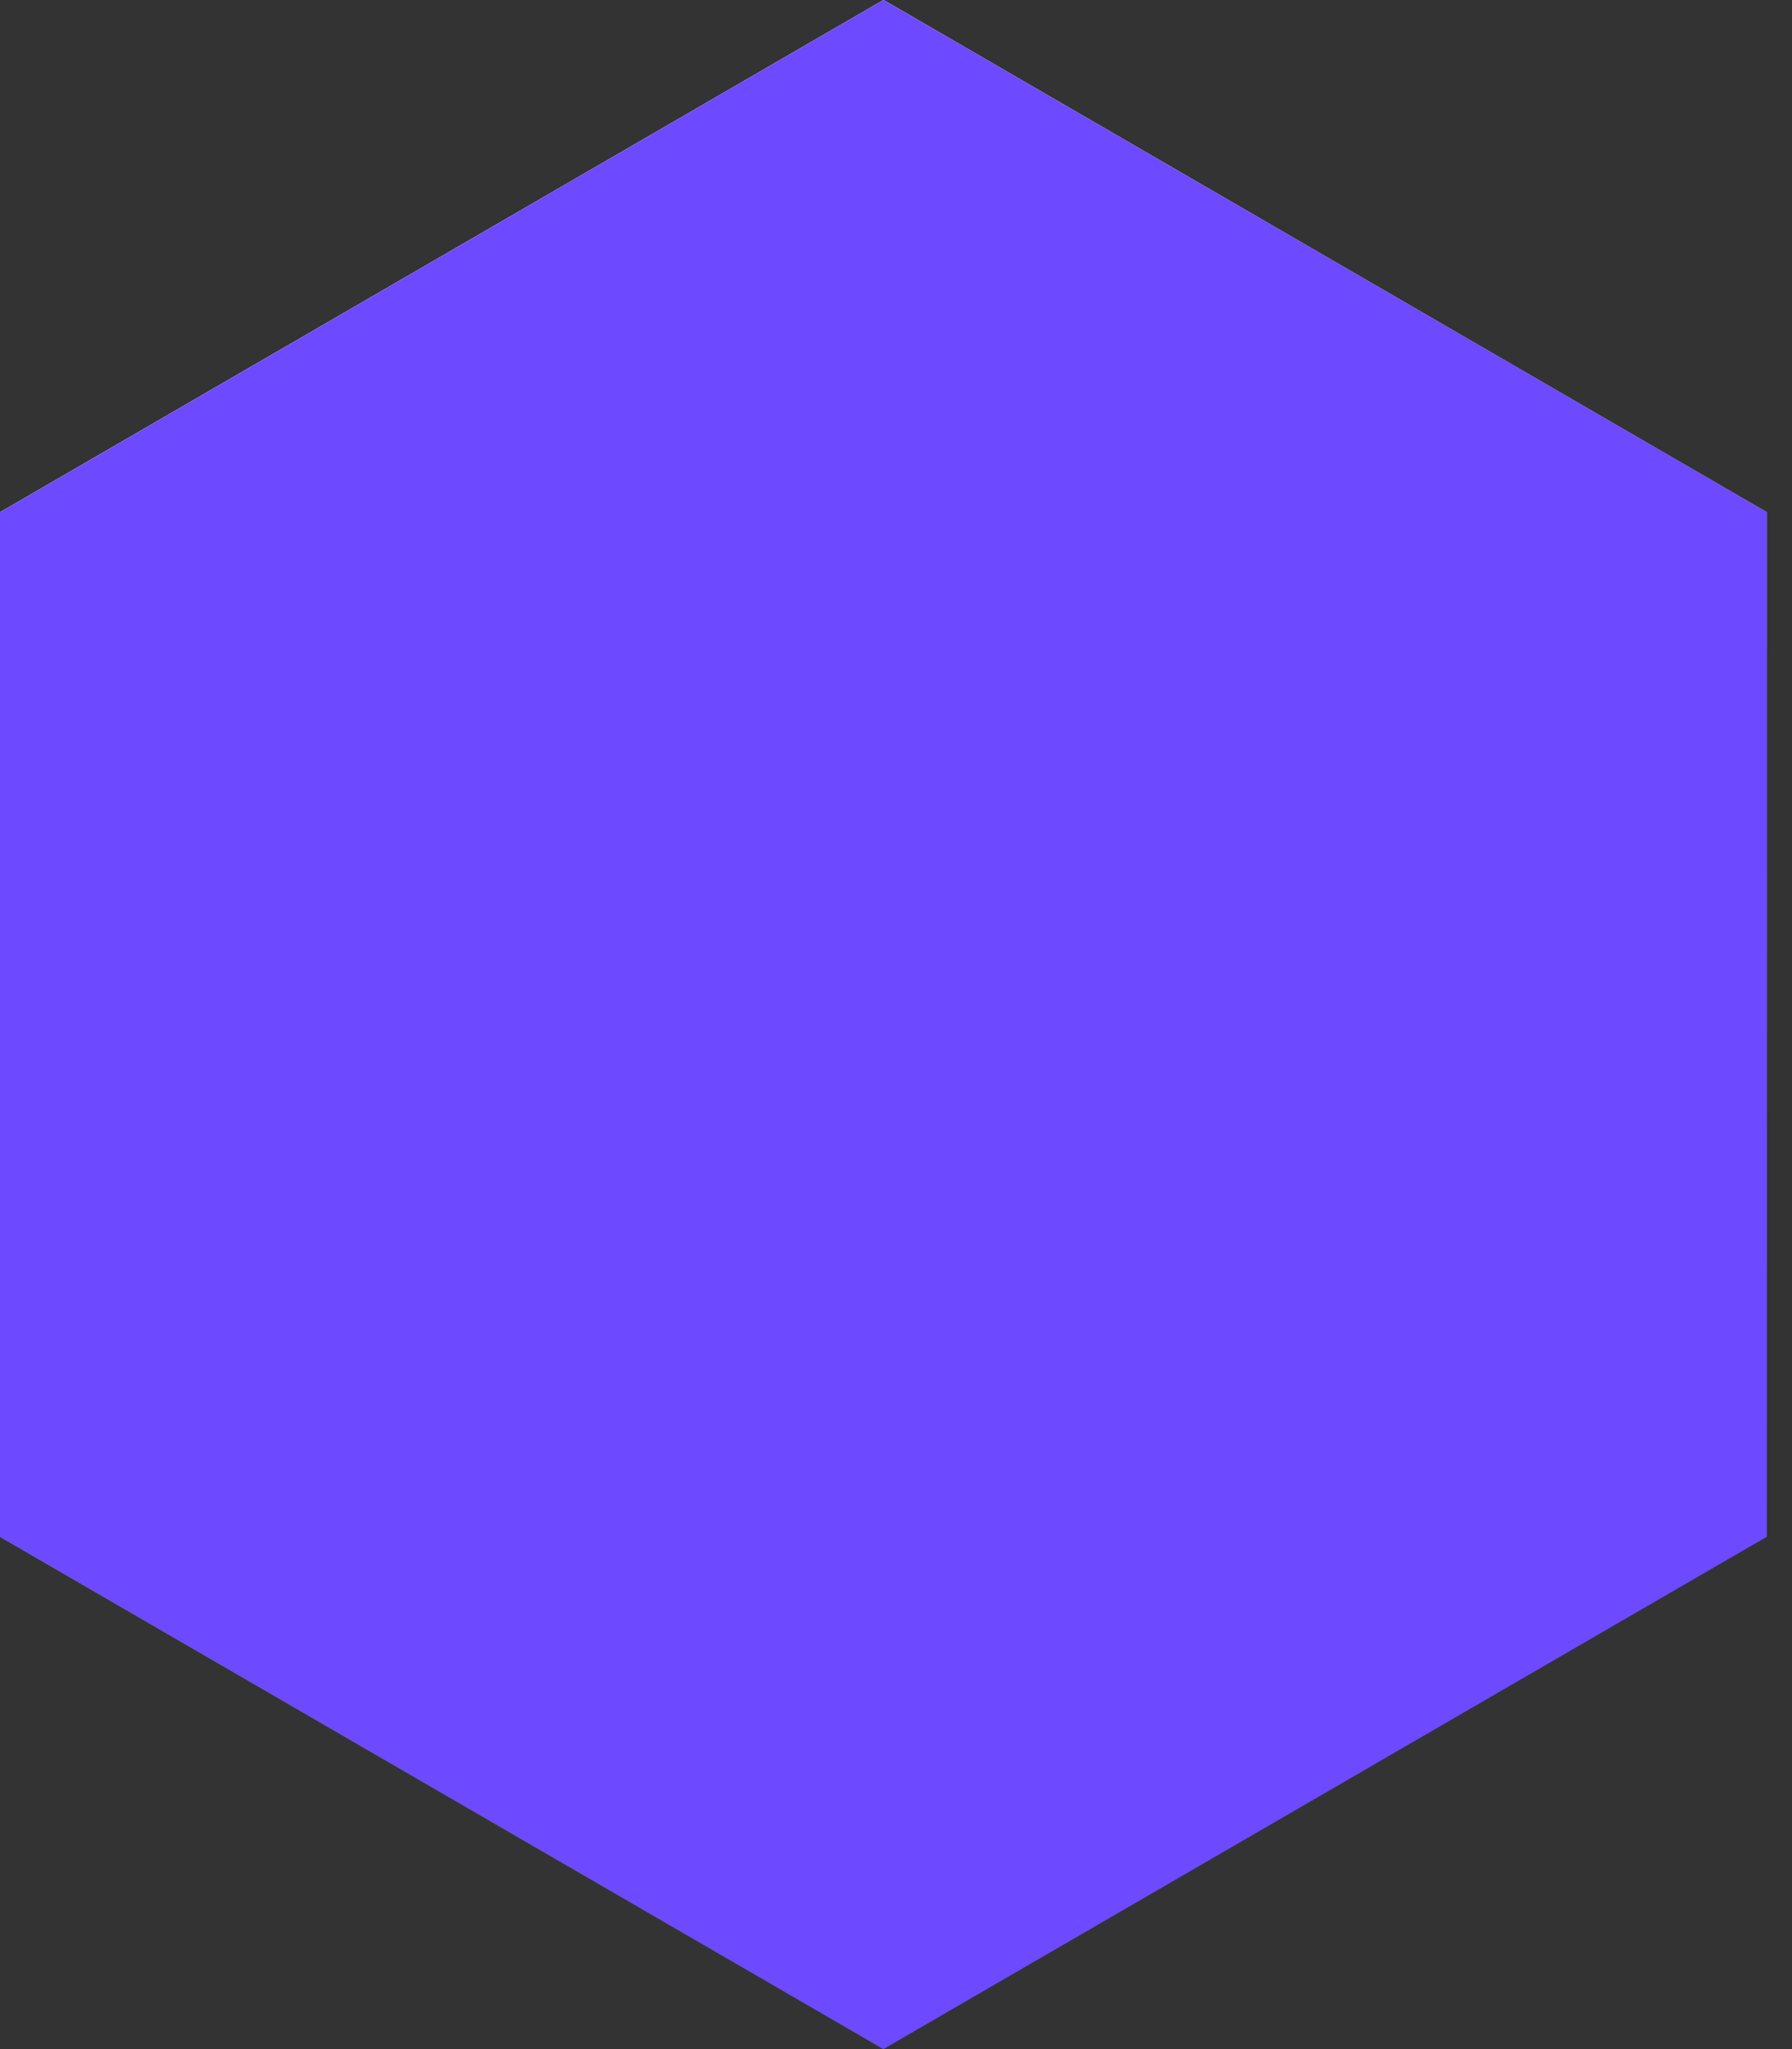
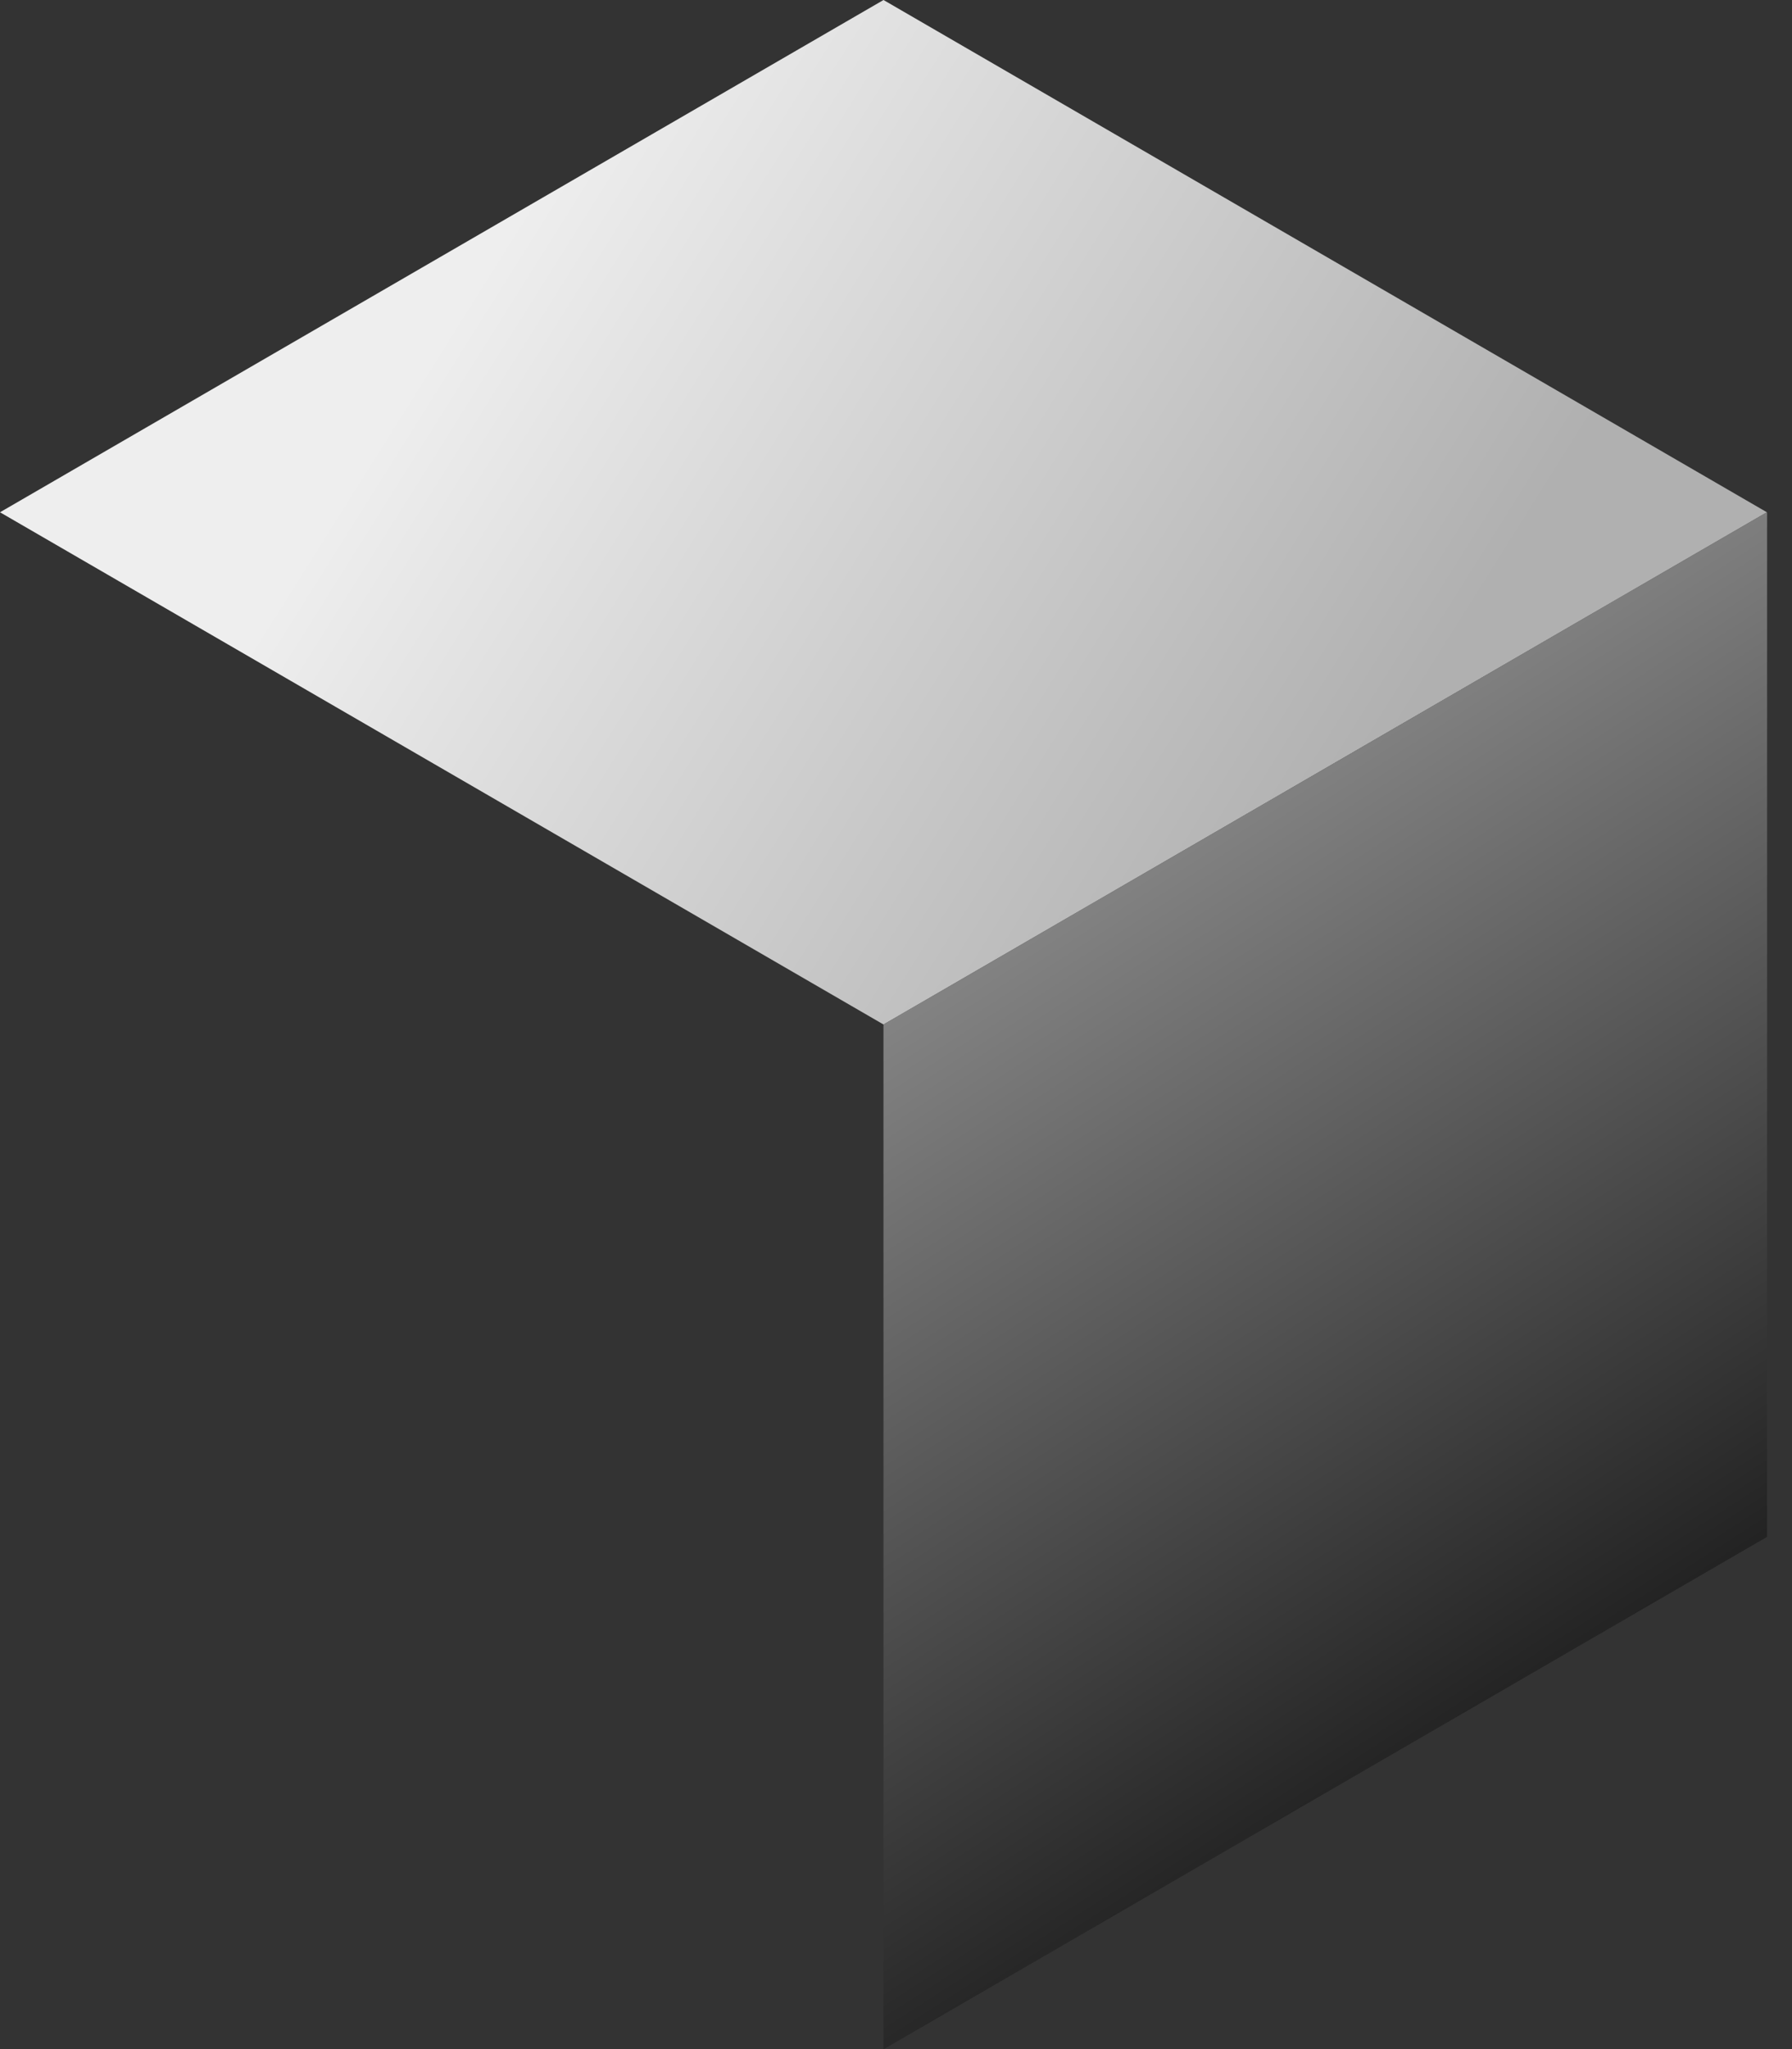
<svg xmlns="http://www.w3.org/2000/svg" width="35" height="40" viewBox="0 0 35 40" fill="none">
  <rect x="0" y="0" width="35" height="40" fill="#333333" stroke="none" />
  <path d="M34.51 10L17.256 0L0 10L17.256 19.999L34.51 10Z" fill="url(#paint0_linear_8035_13119)" />
-   <path d="M0 29.999V10L17.256 19.999V40L0 29.999Z" fill="url(#paint1_linear_8035_13119)" />
  <path d="M34.512 29.999V10L17.258 19.999V40L34.512 29.999Z" fill="url(#paint2_linear_8035_13119)" />
-   <path d="M34.51 10L17.256 0L0 10L17.256 20L34.51 10Z" fill="url(#paint3_linear_8035_13119)" />
-   <path d="M0 29.999V10L17.256 20V40L0 29.999Z" fill="url(#paint4_linear_8035_13119)" />
  <path d="M34.512 29.999V10L17.258 20V40L34.512 29.999Z" fill="url(#paint5_linear_8035_13119)" />
  <g style="mix-blend-mode:overlay">
-     <path d="M34.51 10V29.999L17.256 40L0 29.999V10L17.256 0L34.51 10Z" fill="#6D49FF" />
-   </g>
+     </g>
  <defs>
    <linearGradient id="paint0_linear_8035_13119" x1="9.942" y1="4.474" x2="26.829" y2="15.088" gradientUnits="userSpaceOnUse">
      <stop stop-color="#EEEEEE" />
      <stop offset="1" stop-color="#B0B0B0" />
    </linearGradient>
    <linearGradient id="paint1_linear_8035_13119" x1="1.958" y1="10" x2="15.759" y2="37.711" gradientUnits="userSpaceOnUse">
      <stop stop-color="#BEBEBE" />
      <stop offset="1" stop-color="#5C5C5C" />
    </linearGradient>
    <linearGradient id="paint2_linear_8035_13119" x1="22.725" y1="16.435" x2="32.916" y2="32.272" gradientUnits="userSpaceOnUse">
      <stop stop-color="#838383" />
      <stop offset="1" stop-color="#1D1D1D" />
    </linearGradient>
    <linearGradient id="paint3_linear_8035_13119" x1="9.942" y1="4.474" x2="26.829" y2="15.089" gradientUnits="userSpaceOnUse">
      <stop stop-color="#EEEEEE" />
      <stop offset="1" stop-color="#B0B0B0" />
    </linearGradient>
    <linearGradient id="paint4_linear_8035_13119" x1="1.958" y1="10" x2="15.759" y2="37.712" gradientUnits="userSpaceOnUse">
      <stop stop-color="#BEBEBE" />
      <stop offset="1" stop-color="#5C5C5C" />
    </linearGradient>
    <linearGradient id="paint5_linear_8035_13119" x1="22.725" y1="16.435" x2="32.916" y2="32.273" gradientUnits="userSpaceOnUse">
      <stop stop-color="#838383" />
      <stop offset="1" stop-color="#1D1D1D" />
    </linearGradient>
  </defs>
</svg>